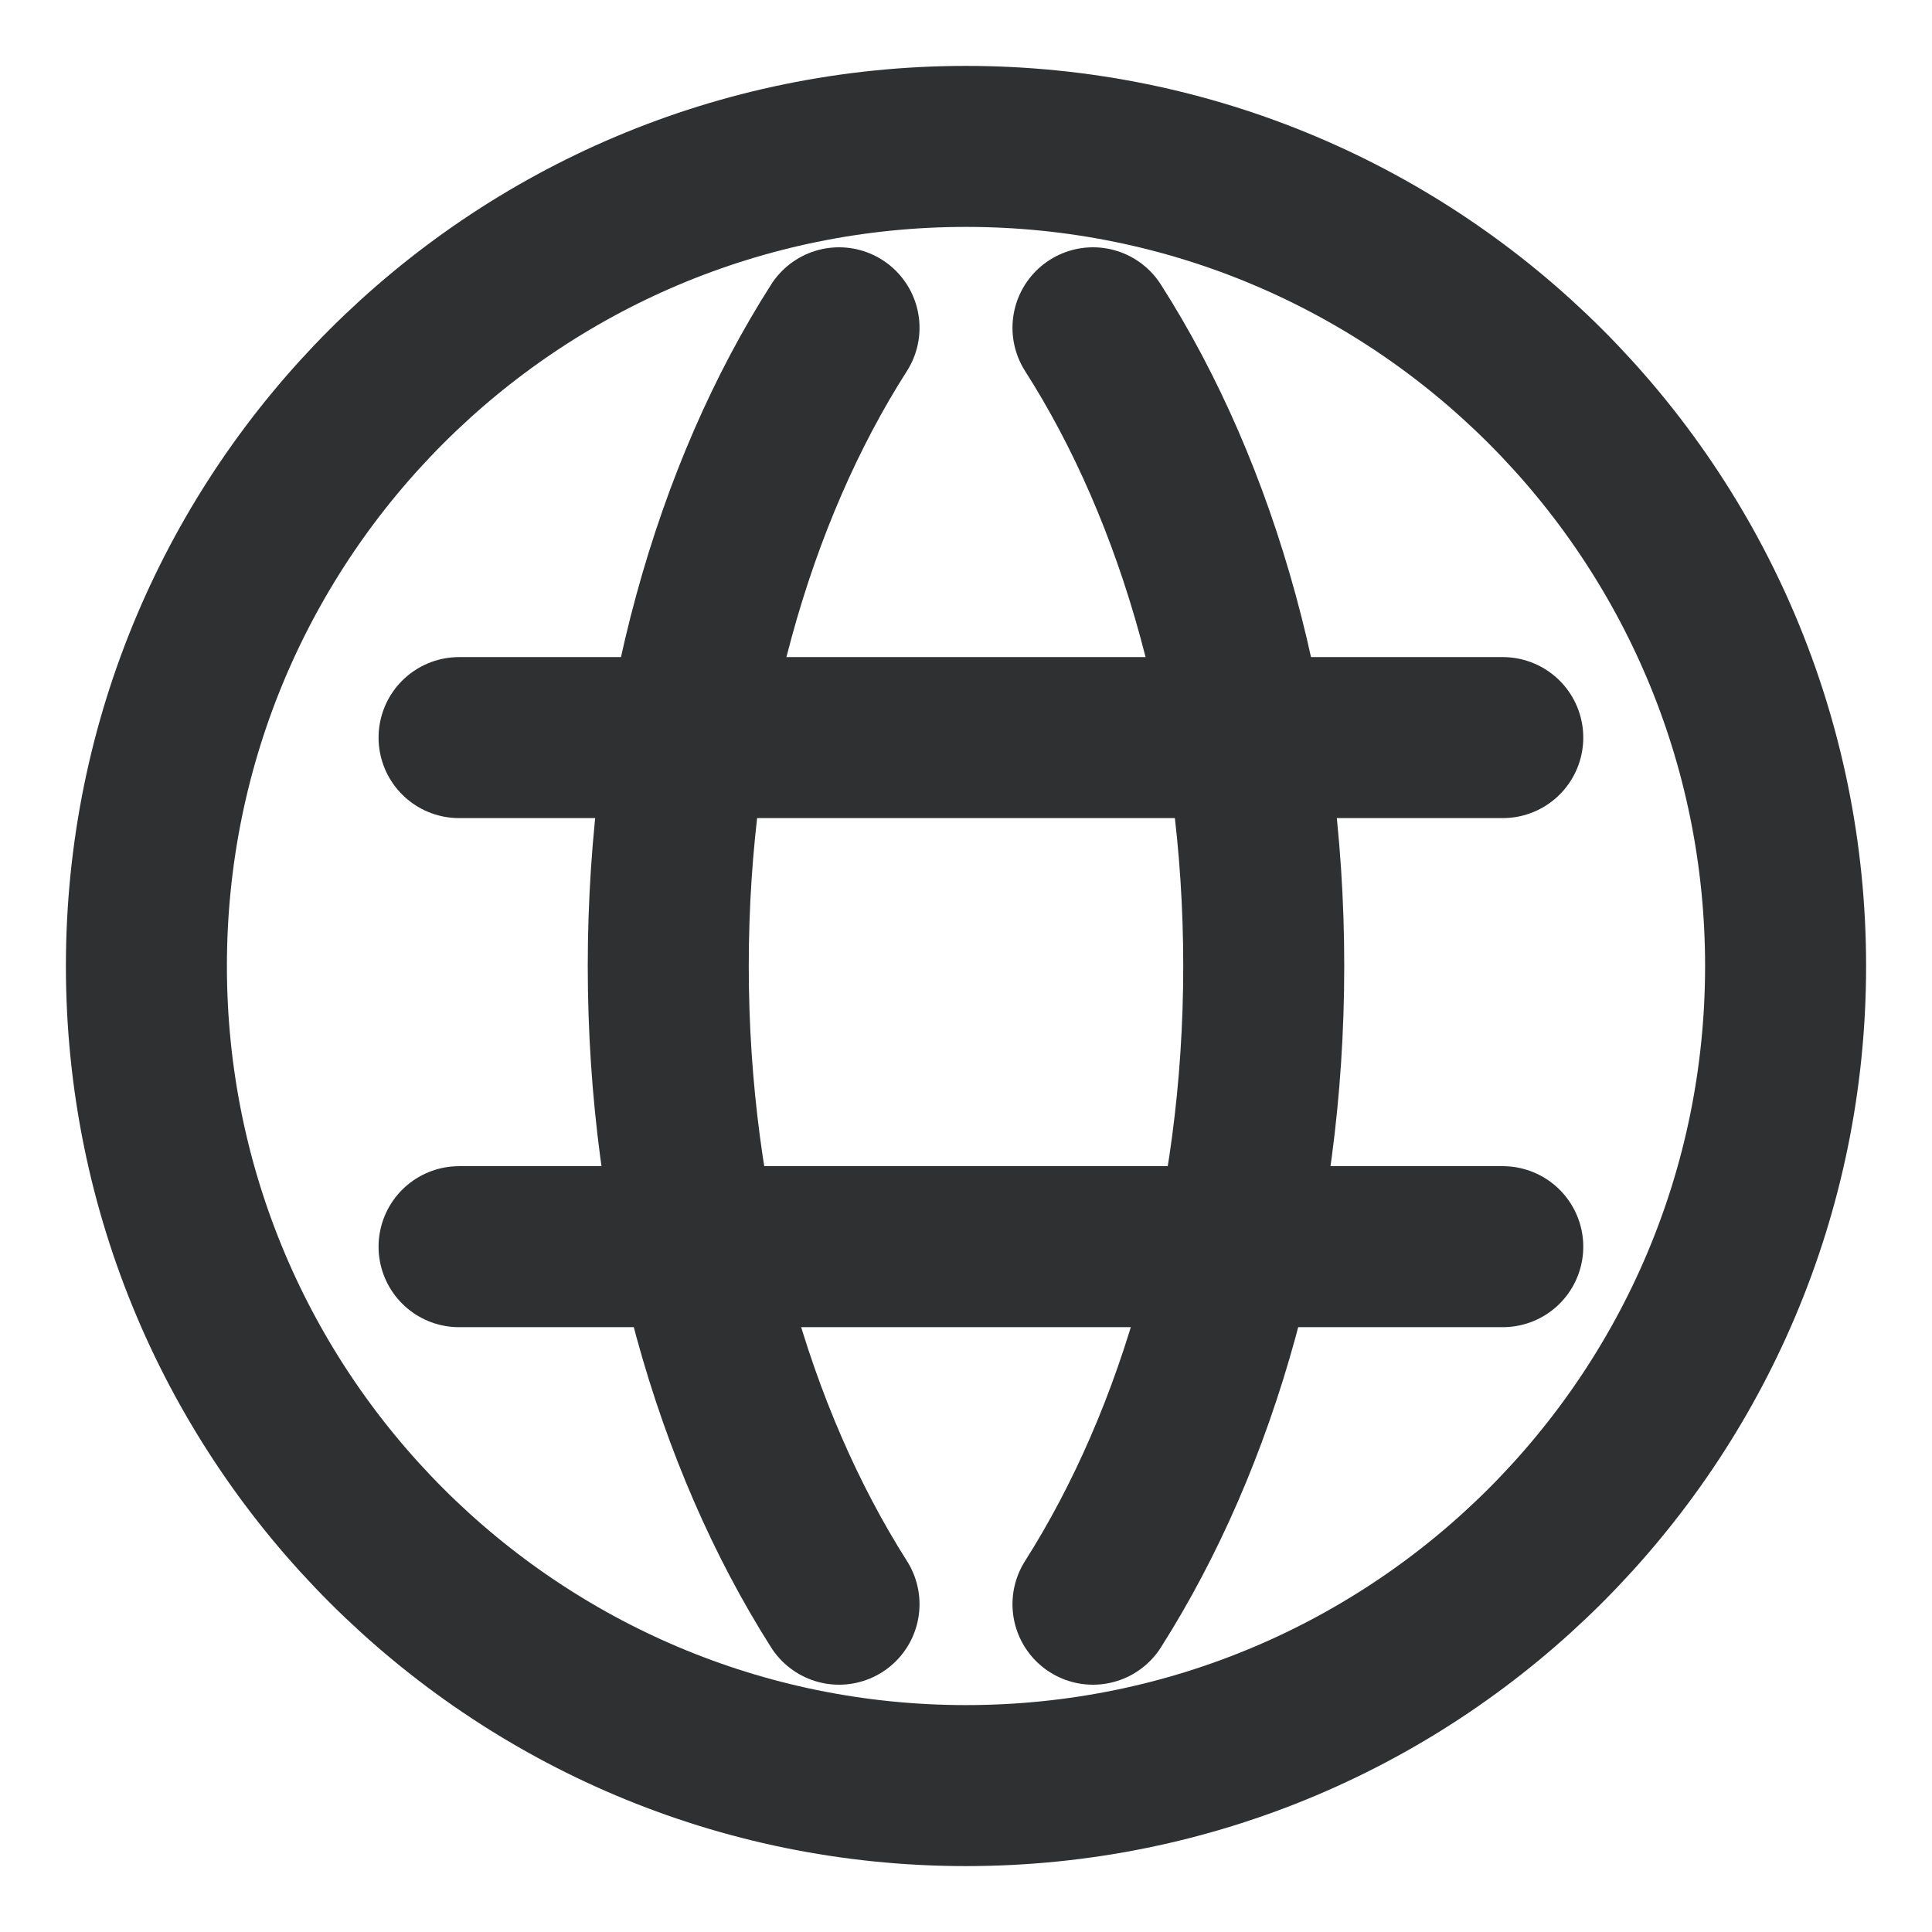
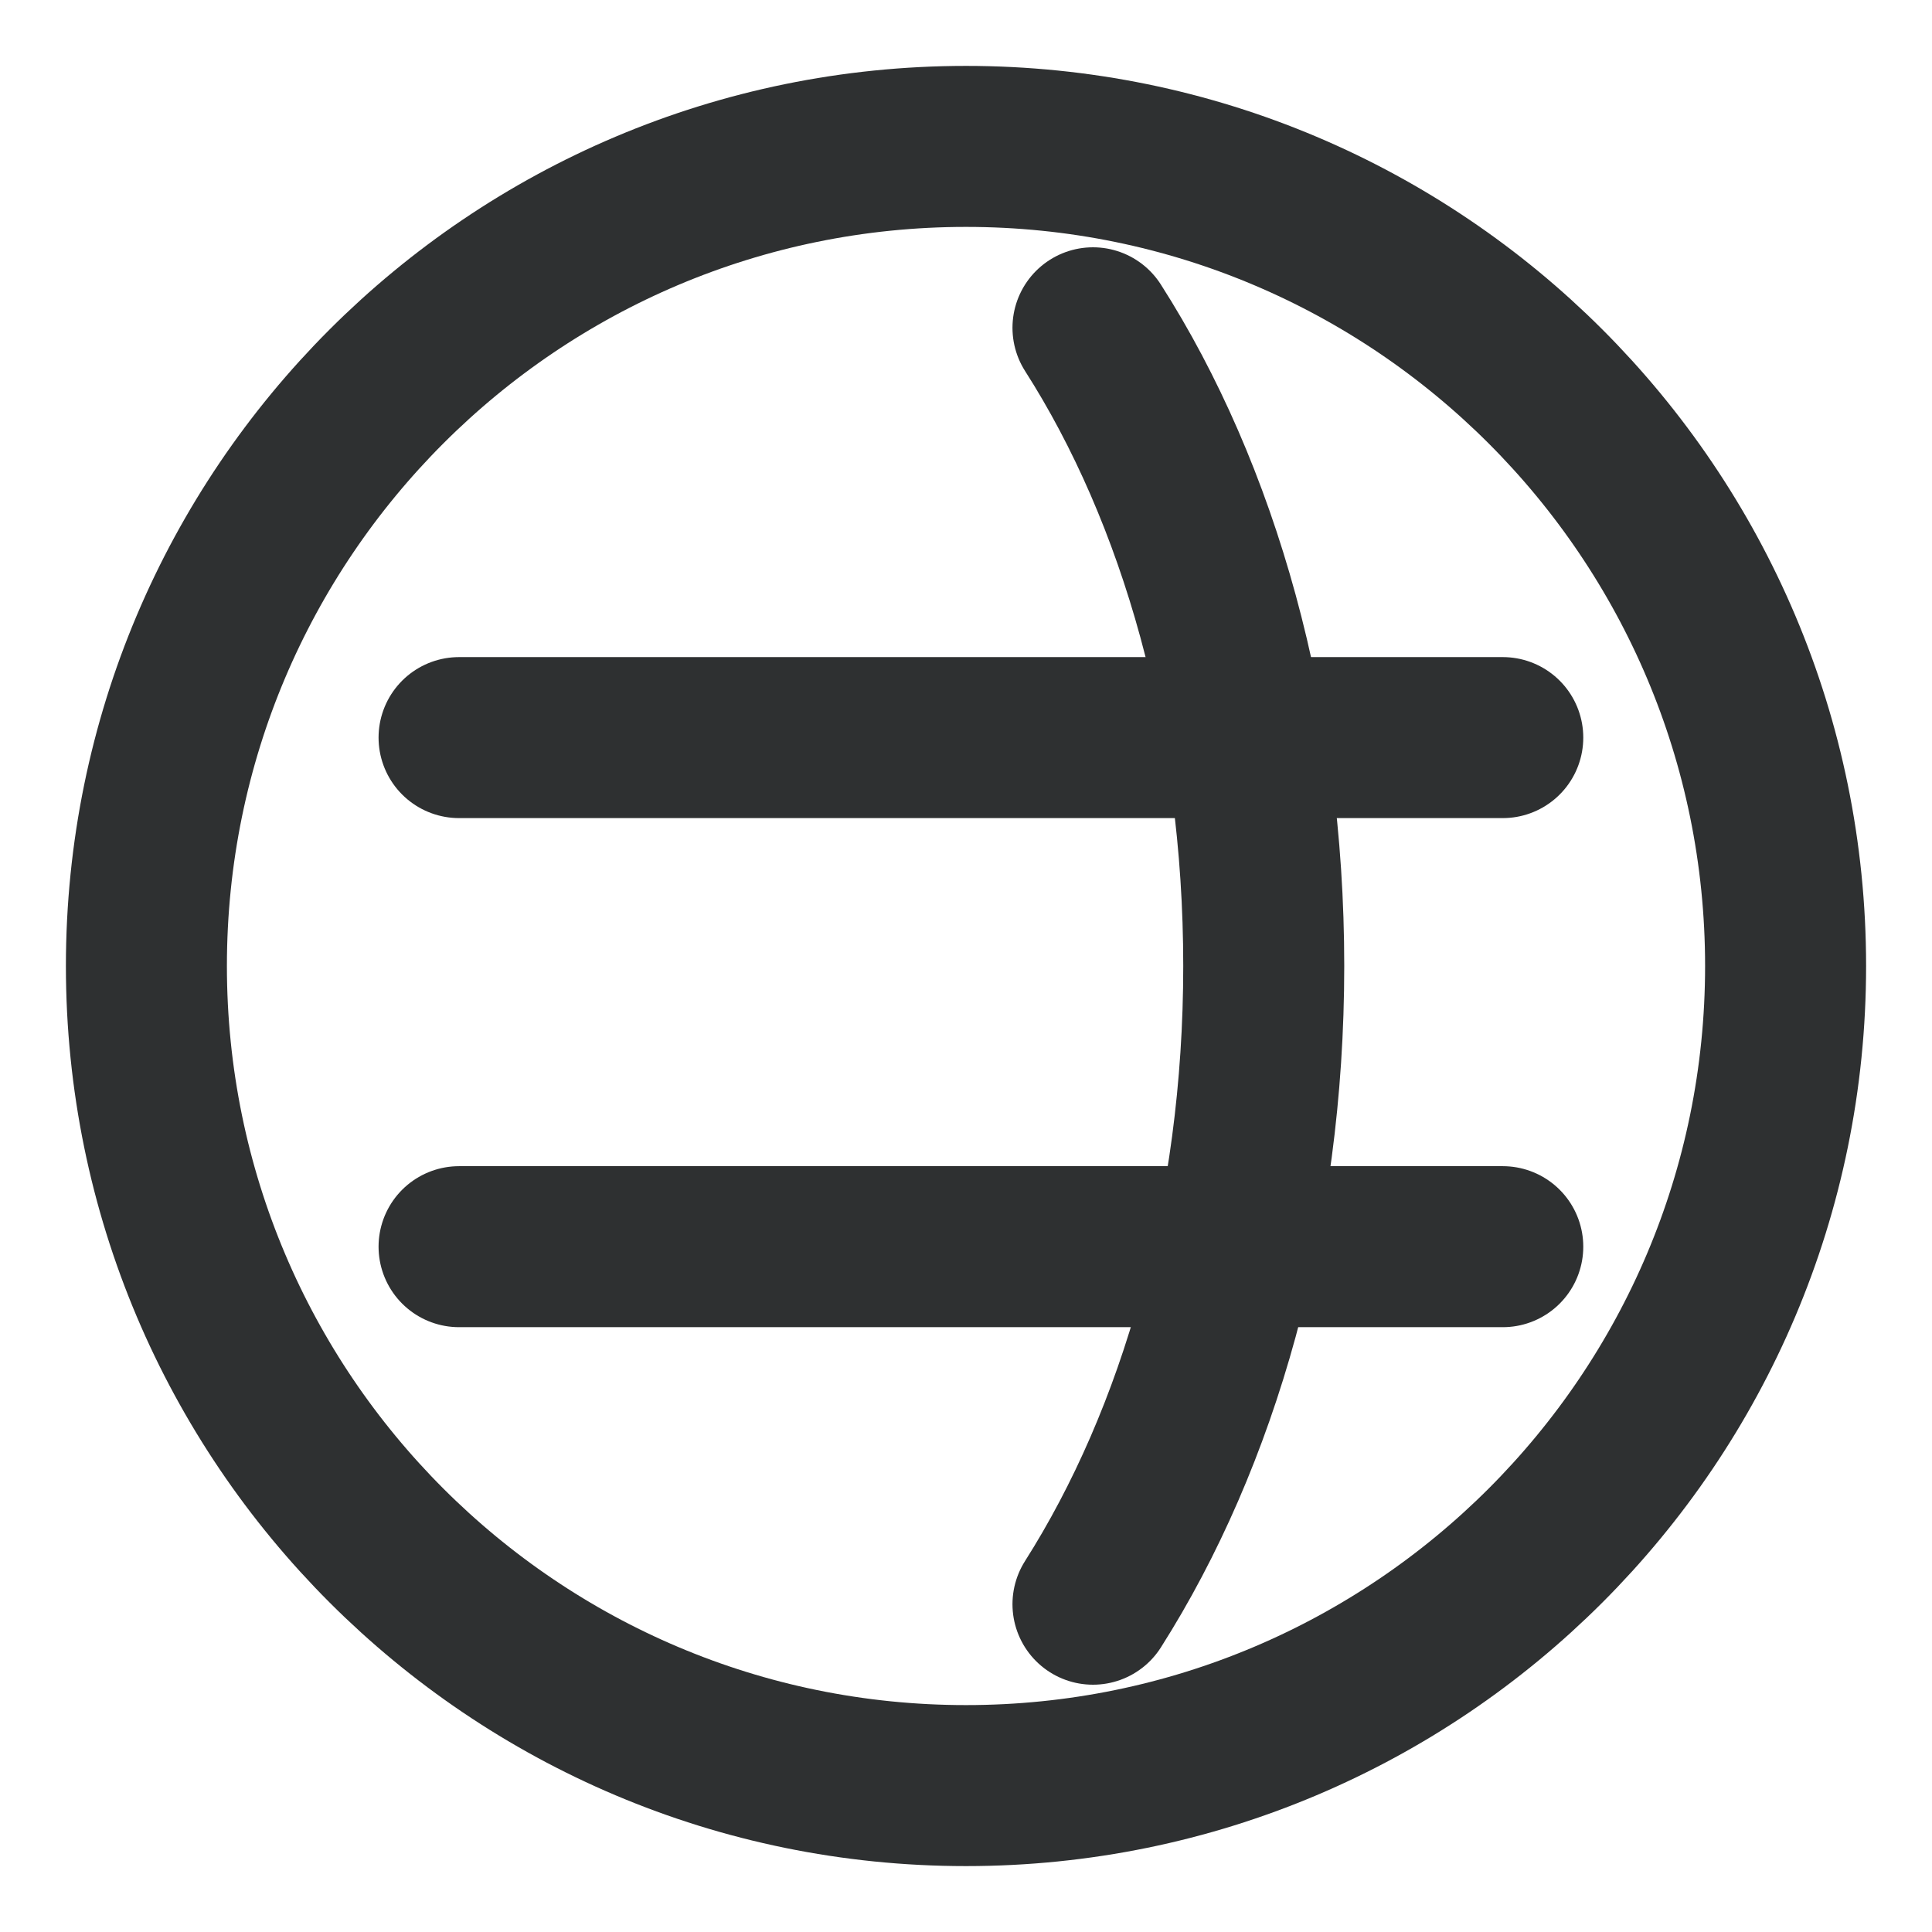
<svg xmlns="http://www.w3.org/2000/svg" width="18" height="18" viewBox="0 0 18 18" fill="none">
  <path d="M9 16.636C13.217 16.636 16.636 13.217 16.636 9C16.636 4.783 13.217 1.364 9 1.364C4.783 1.364 1.364 4.783 1.364 9C1.364 13.217 4.783 16.636 9 16.636Z" stroke="#2E3031" stroke-width="1.5" stroke-linecap="round" stroke-linejoin="round" />
-   <path d="M7.817 14.946C6.832 13.395 6.226 11.307 6.226 9C6.226 6.693 6.832 4.595 7.817 3.054" stroke="#2E3031" stroke-width="1.5" stroke-linecap="round" stroke-linejoin="round" />
  <path d="M10.183 14.946C11.168 13.395 11.774 11.307 11.774 9C11.774 6.693 11.168 4.595 10.183 3.054" stroke="#2E3031" stroke-width="1.5" stroke-linecap="round" stroke-linejoin="round" />
  <path d="M4.277 6.872H14.001" stroke="#2E3031" stroke-width="1.5" stroke-linecap="round" stroke-linejoin="round" />
  <path d="M4.277 11.615H14.001" stroke="#2E3031" stroke-width="1.5" stroke-linecap="round" stroke-linejoin="round" />
</svg>